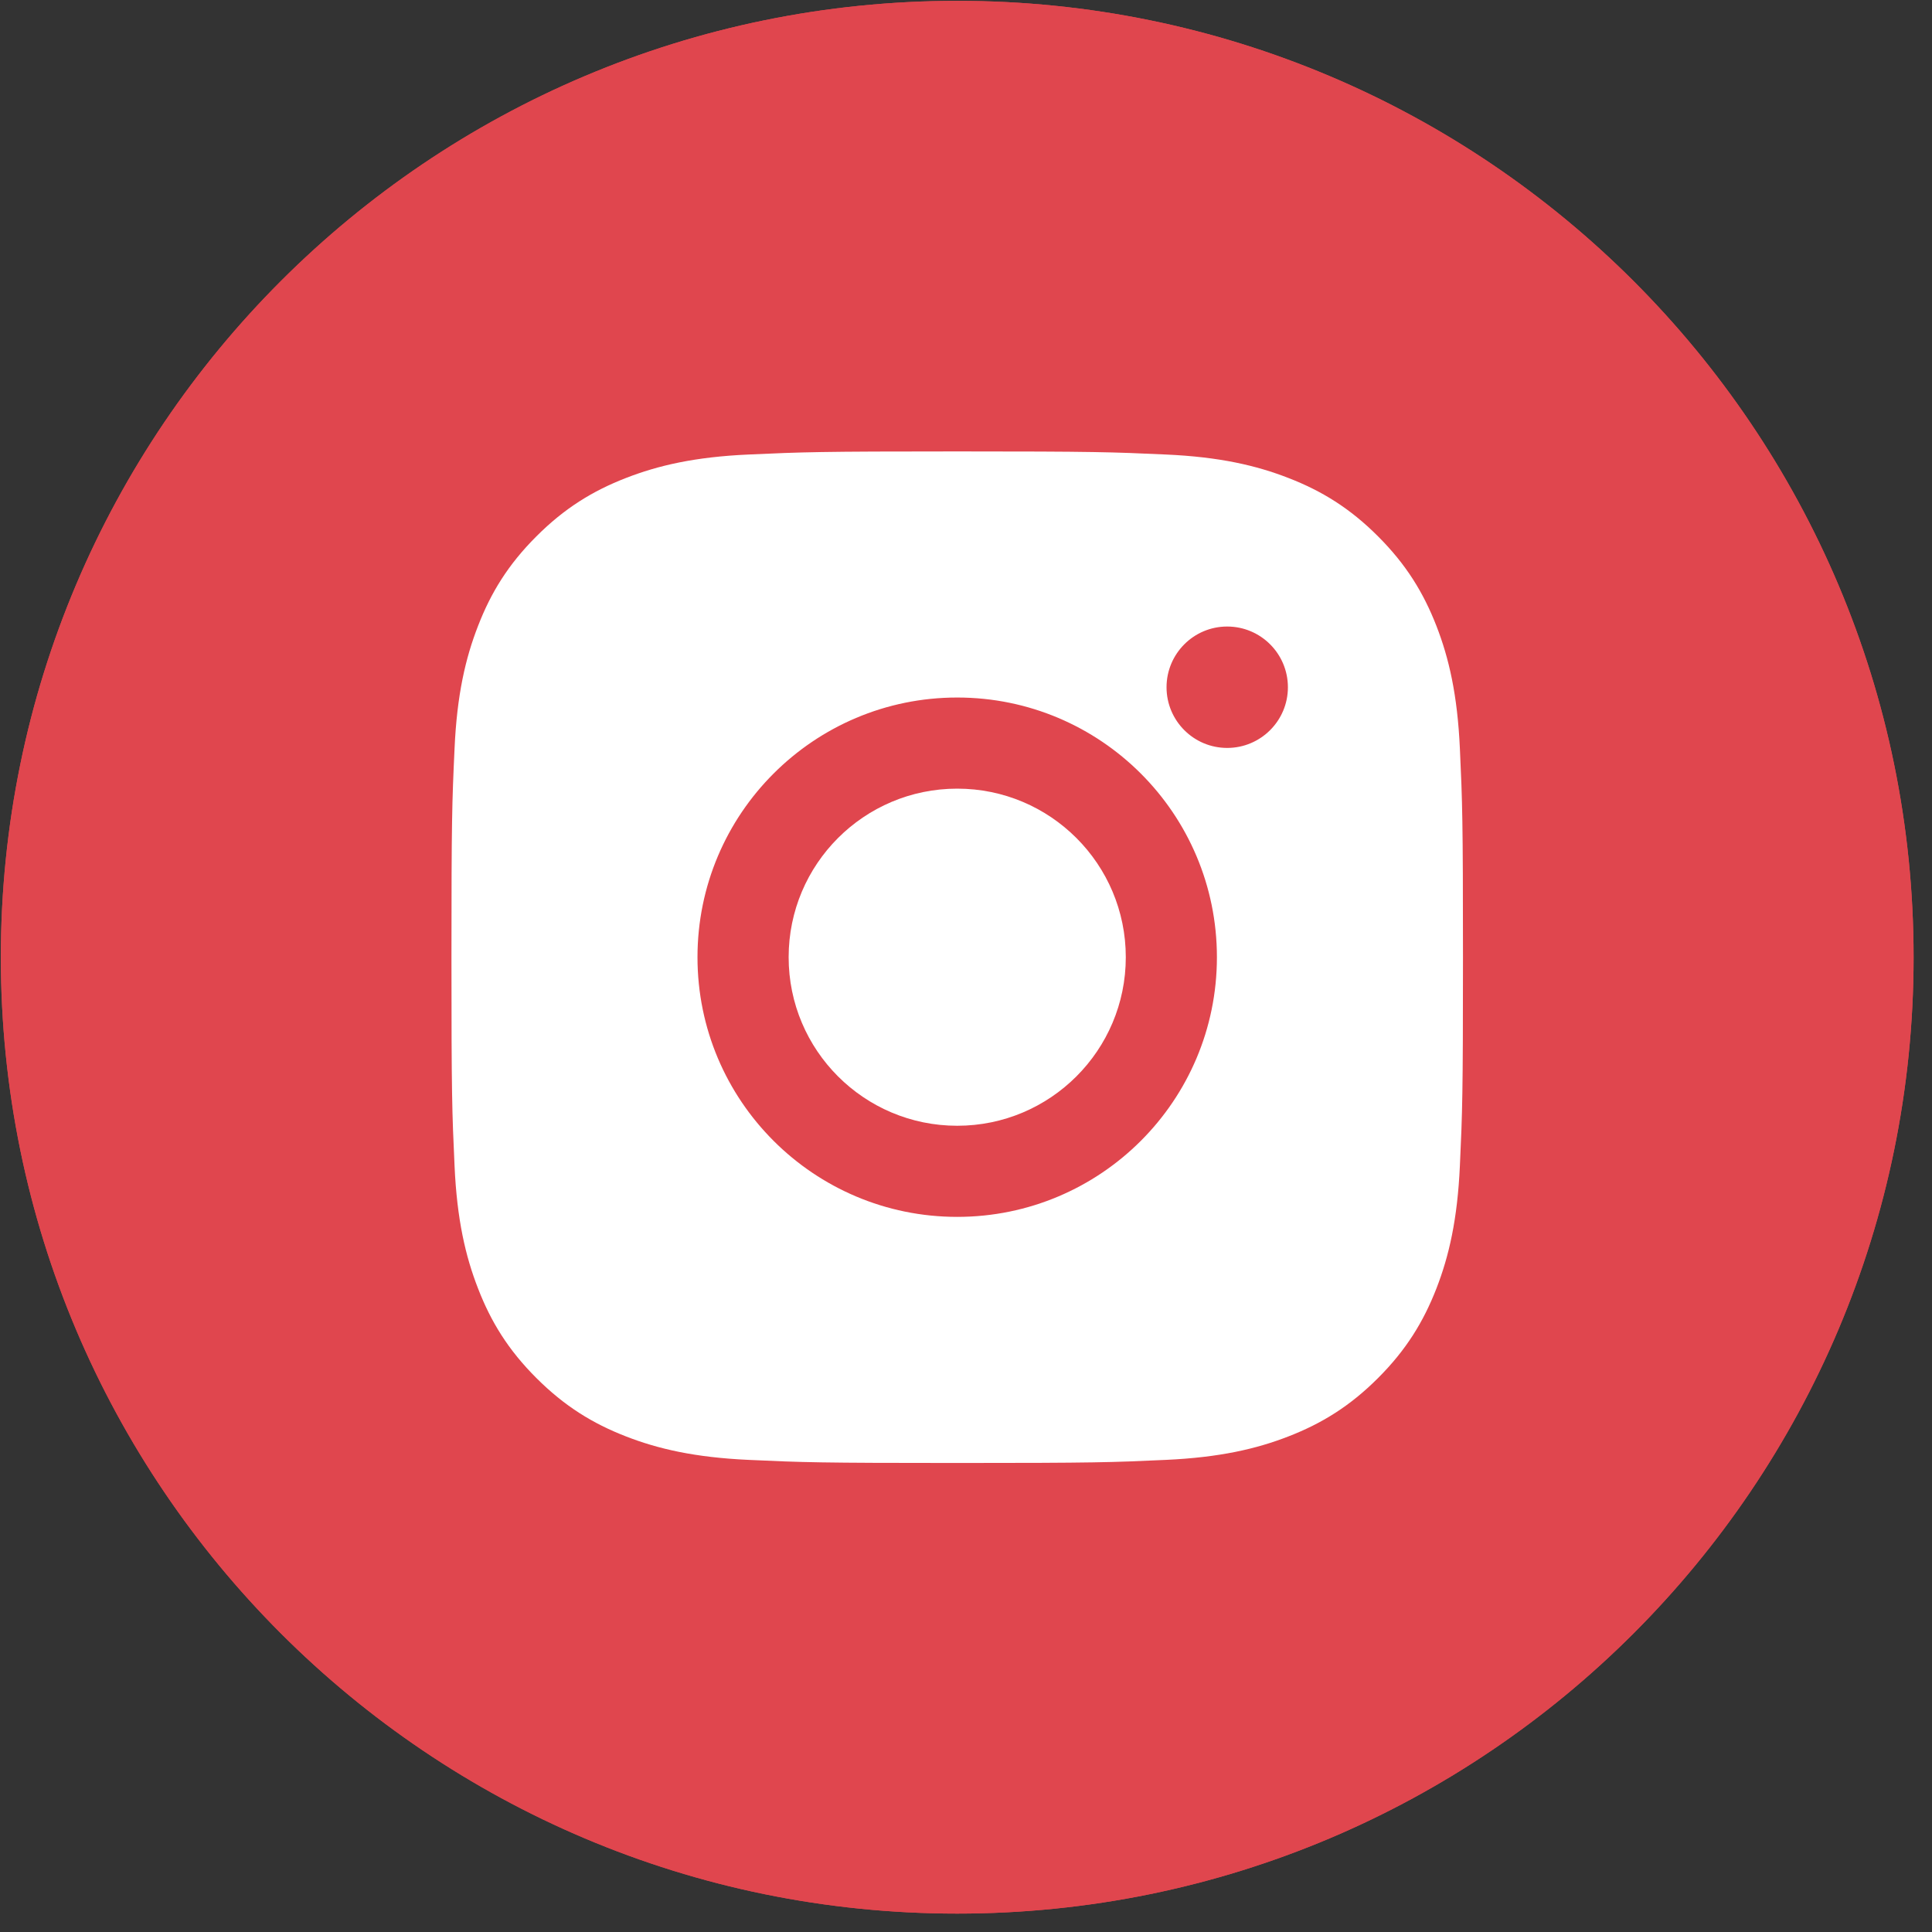
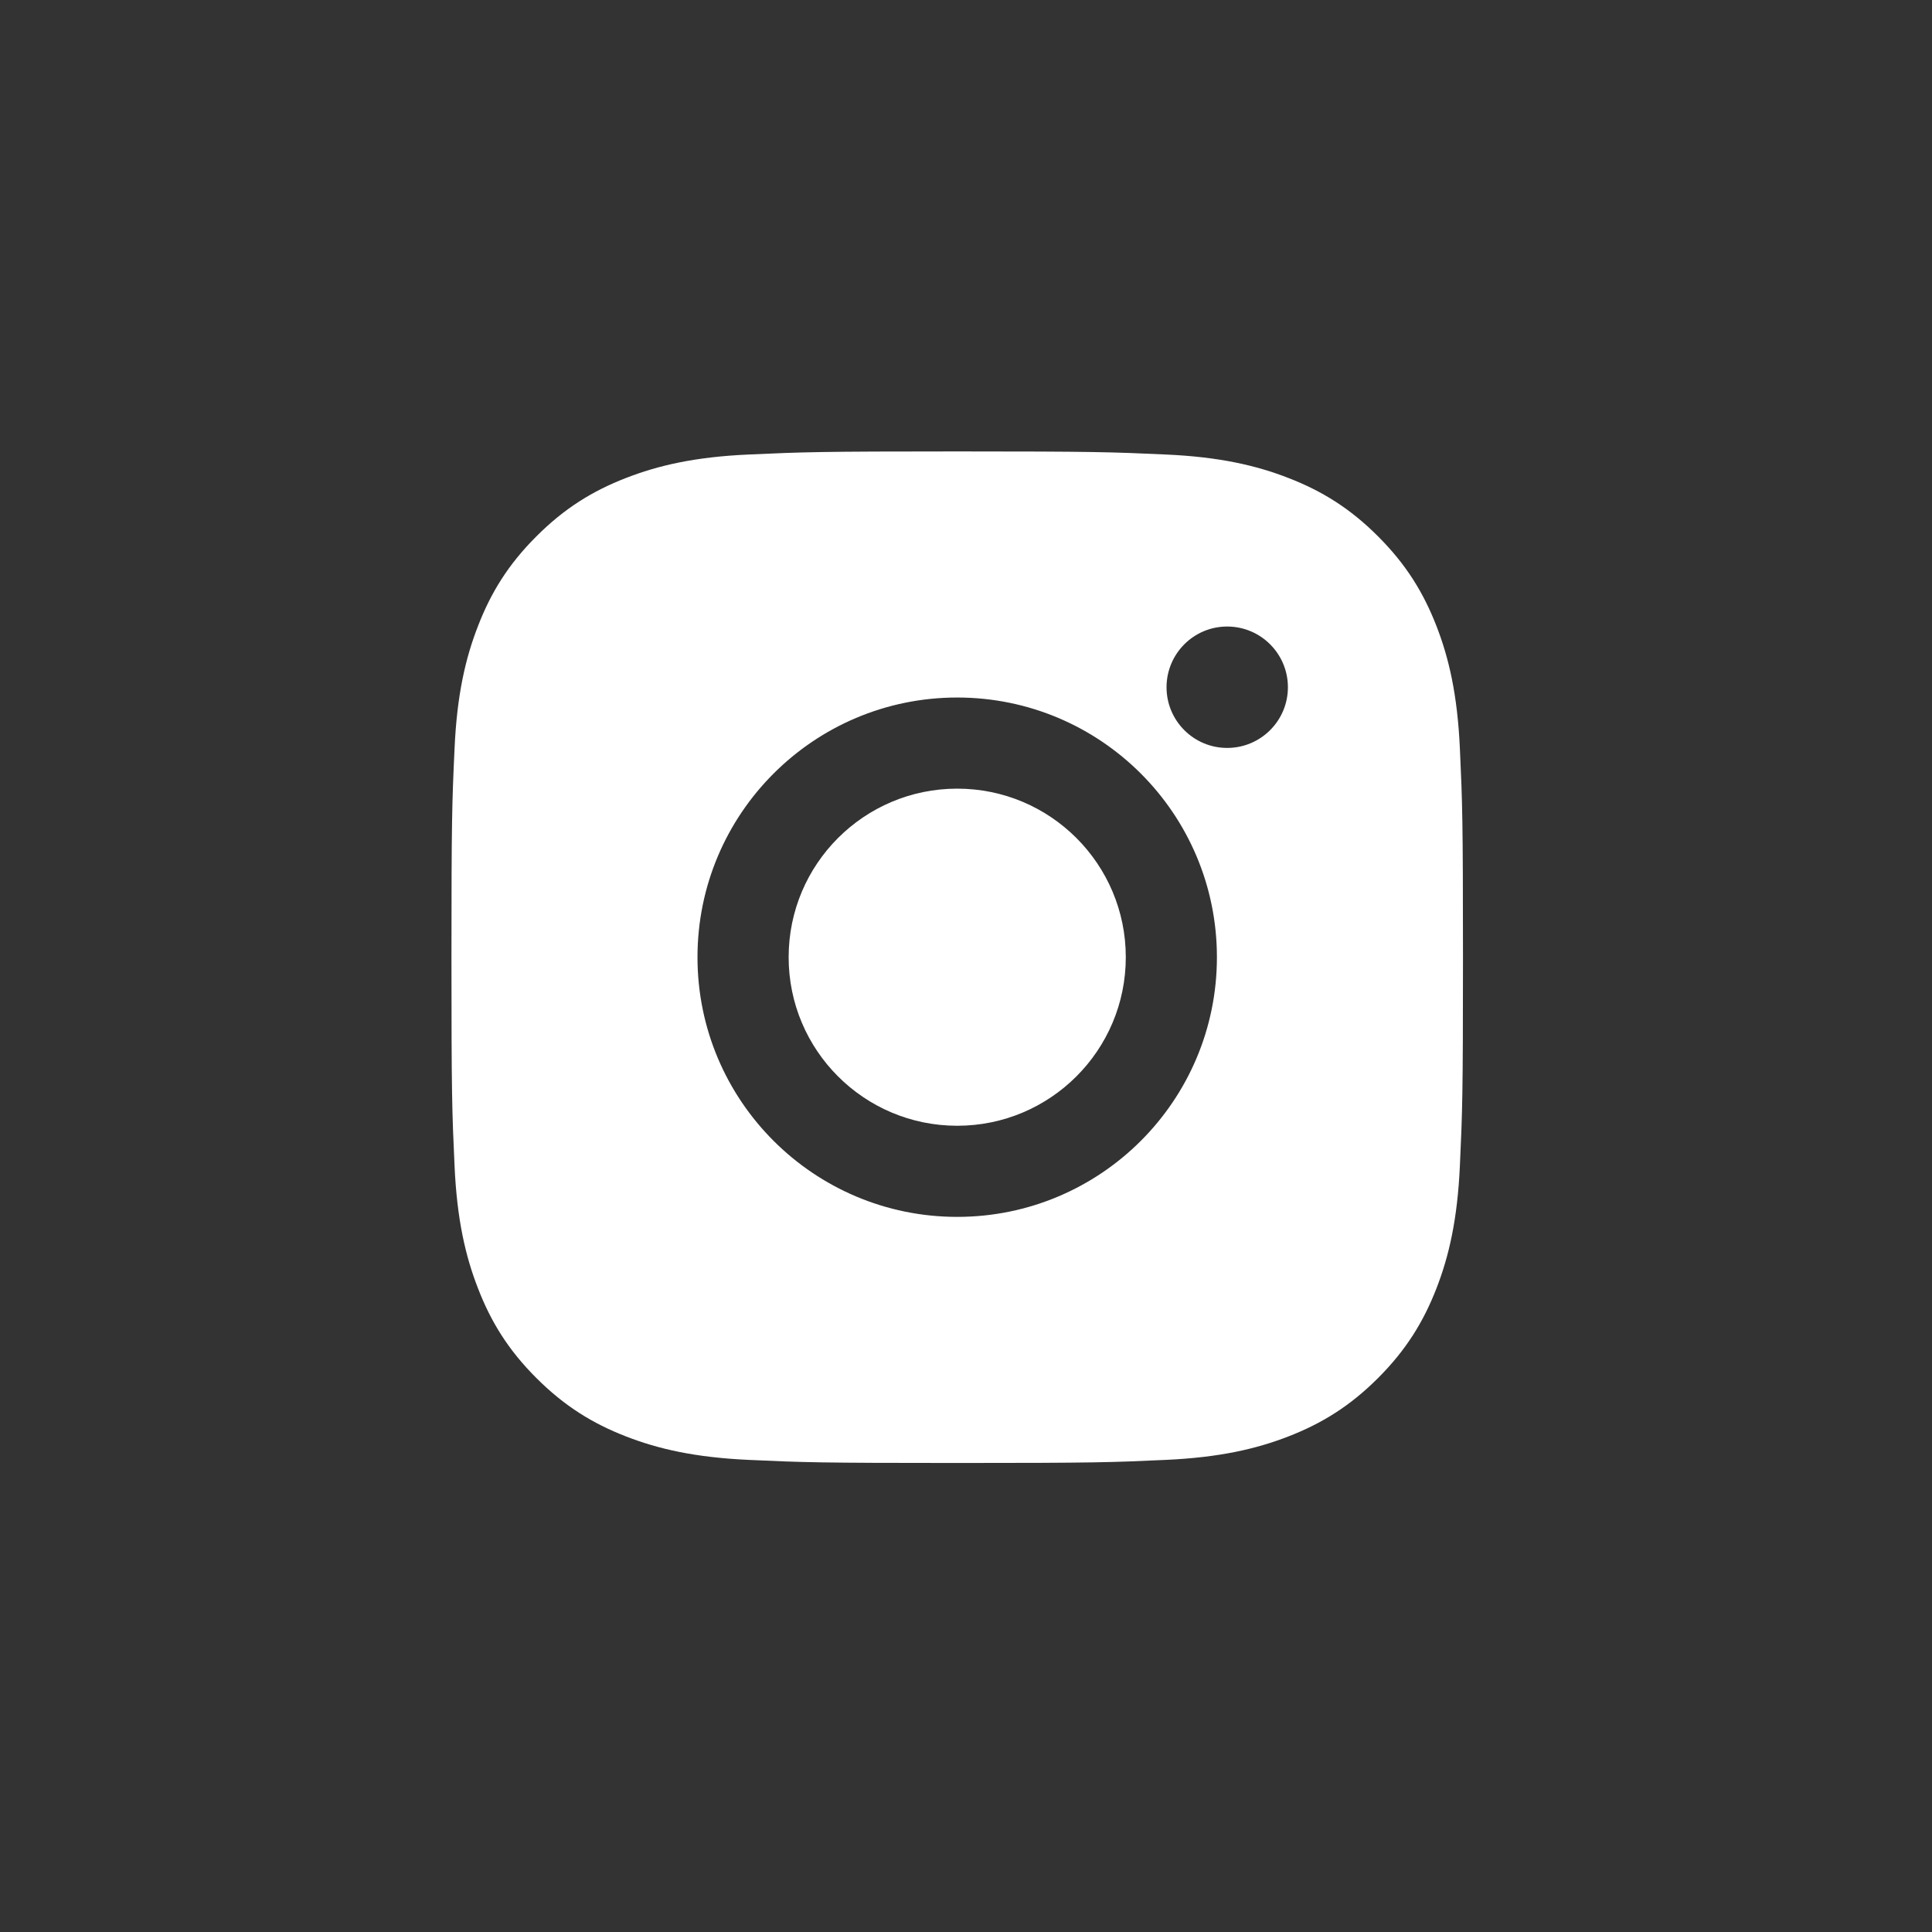
<svg xmlns="http://www.w3.org/2000/svg" width="100%" height="100%" viewBox="0 0 55 55" version="1.1" xml:space="preserve" style="fill-rule:evenodd;clip-rule:evenodd;stroke-linejoin:round;stroke-miterlimit:2;">
  <rect x="0" y="0" width="55" height="55" fill="#333333" stroke="none" />
  <g transform="matrix(1,0,0,1,-1126.6,-568.917)">
    <g transform="matrix(0,-1,-1,0,1153.85,568.941)">
-       <path d="M-27.226,-27.226C-42.263,-27.226 -54.452,-15.036 -54.452,0C-54.452,15.037 -42.263,27.226 -27.226,27.226C-12.189,27.226 0,15.037 0,0C0,-15.036 -12.189,-27.226 -27.226,-27.226" style="fill:rgb(224,70,78);fill-rule:nonzero;" />
-     </g>
+       </g>
    <g transform="matrix(1,0,0,1,1156.33,603.016)">
-       <path d="M0,-13.7L0,-10.344L4.962,-10.344L4.168,-5.172L0,-5.172L0,7.331C-0.911,7.474 -1.845,7.548 -2.796,7.548C-3.748,7.548 -4.681,7.474 -5.591,7.331L-5.591,-5.172L-10.135,-5.172L-10.135,-10.344L-5.591,-10.344L-5.591,-14.286C-5.591,-18.771 -2.921,-21.248 1.167,-21.248C3.124,-21.248 5.172,-20.898 5.172,-20.898L5.172,-16.495L2.915,-16.495C0.693,-16.495 0,-15.116 0,-13.7" style="fill:white;fill-rule:nonzero;" />
-     </g>
+       </g>
  </g>
  <g transform="matrix(1,0,0,1,-1064.52,-568.917)">
    <g transform="matrix(0,-1,-1,0,1091.77,568.941)">
-       <path d="M-27.226,-27.226C-42.263,-27.226 -54.452,-15.036 -54.452,0C-54.452,15.037 -42.263,27.226 -27.226,27.226C-12.189,27.226 0,15.037 0,0C0,-15.036 -12.189,-27.226 -27.226,-27.226" style="fill:rgb(224,70,78);fill-rule:nonzero;" />
-     </g>
+       </g>
    <g transform="matrix(1,0,0,1,1091.77,600.965)">
      <path d="M0,-9.597C-2.65,-9.597 -4.799,-7.449 -4.799,-4.798C-4.799,-2.148 -2.65,-0 0,-0C2.65,-0 4.799,-2.148 4.799,-4.798C4.799,-7.449 2.65,-9.597 0,-9.597M7.685,-10.756C6.732,-10.756 5.959,-11.53 5.959,-12.483C5.959,-13.438 6.732,-14.212 7.685,-14.212C8.64,-14.212 9.414,-13.438 9.414,-12.483C9.414,-11.53 8.64,-10.756 7.685,-10.756M0,2.594C-4.083,2.594 -7.394,-0.715 -7.394,-4.798C-7.394,-8.882 -4.083,-12.191 0,-12.191C4.083,-12.191 7.393,-8.882 7.393,-4.798C7.393,-0.715 4.083,2.594 0,2.594M14.31,-10.735C14.241,-12.268 13.998,-13.314 13.642,-14.229C13.273,-15.176 12.781,-15.979 11.98,-16.779C11.181,-17.58 10.377,-18.073 9.431,-18.44C8.515,-18.797 7.468,-19.041 5.936,-19.109C4.4,-19.179 3.91,-19.197 0,-19.197C-3.91,-19.197 -4.4,-19.179 -5.936,-19.109C-7.469,-19.041 -8.514,-18.797 -9.432,-18.44C-10.377,-18.073 -11.18,-17.58 -11.98,-16.779C-12.782,-15.979 -13.275,-15.176 -13.641,-14.229C-13.998,-13.314 -14.242,-12.268 -14.31,-10.735C-14.381,-9.199 -14.398,-8.708 -14.398,-4.798C-14.398,-0.888 -14.381,-0.398 -14.31,1.138C-14.242,2.669 -13.998,3.717 -13.641,4.632C-13.275,5.579 -12.782,6.382 -11.98,7.182C-11.18,7.982 -10.377,8.476 -9.432,8.843C-8.514,9.2 -7.469,9.442 -5.936,9.512C-4.4,9.583 -3.91,9.6 0,9.6C3.91,9.6 4.4,9.583 5.936,9.512C7.468,9.442 8.515,9.2 9.431,8.843C10.377,8.476 11.181,7.982 11.98,7.182C12.781,6.382 13.273,5.579 13.642,4.632C13.998,3.717 14.241,2.669 14.31,1.138C14.381,-0.398 14.398,-0.888 14.398,-4.798C14.398,-8.708 14.381,-9.199 14.31,-10.735" style="fill:white;fill-rule:nonzero;" />
    </g>
  </g>
</svg>